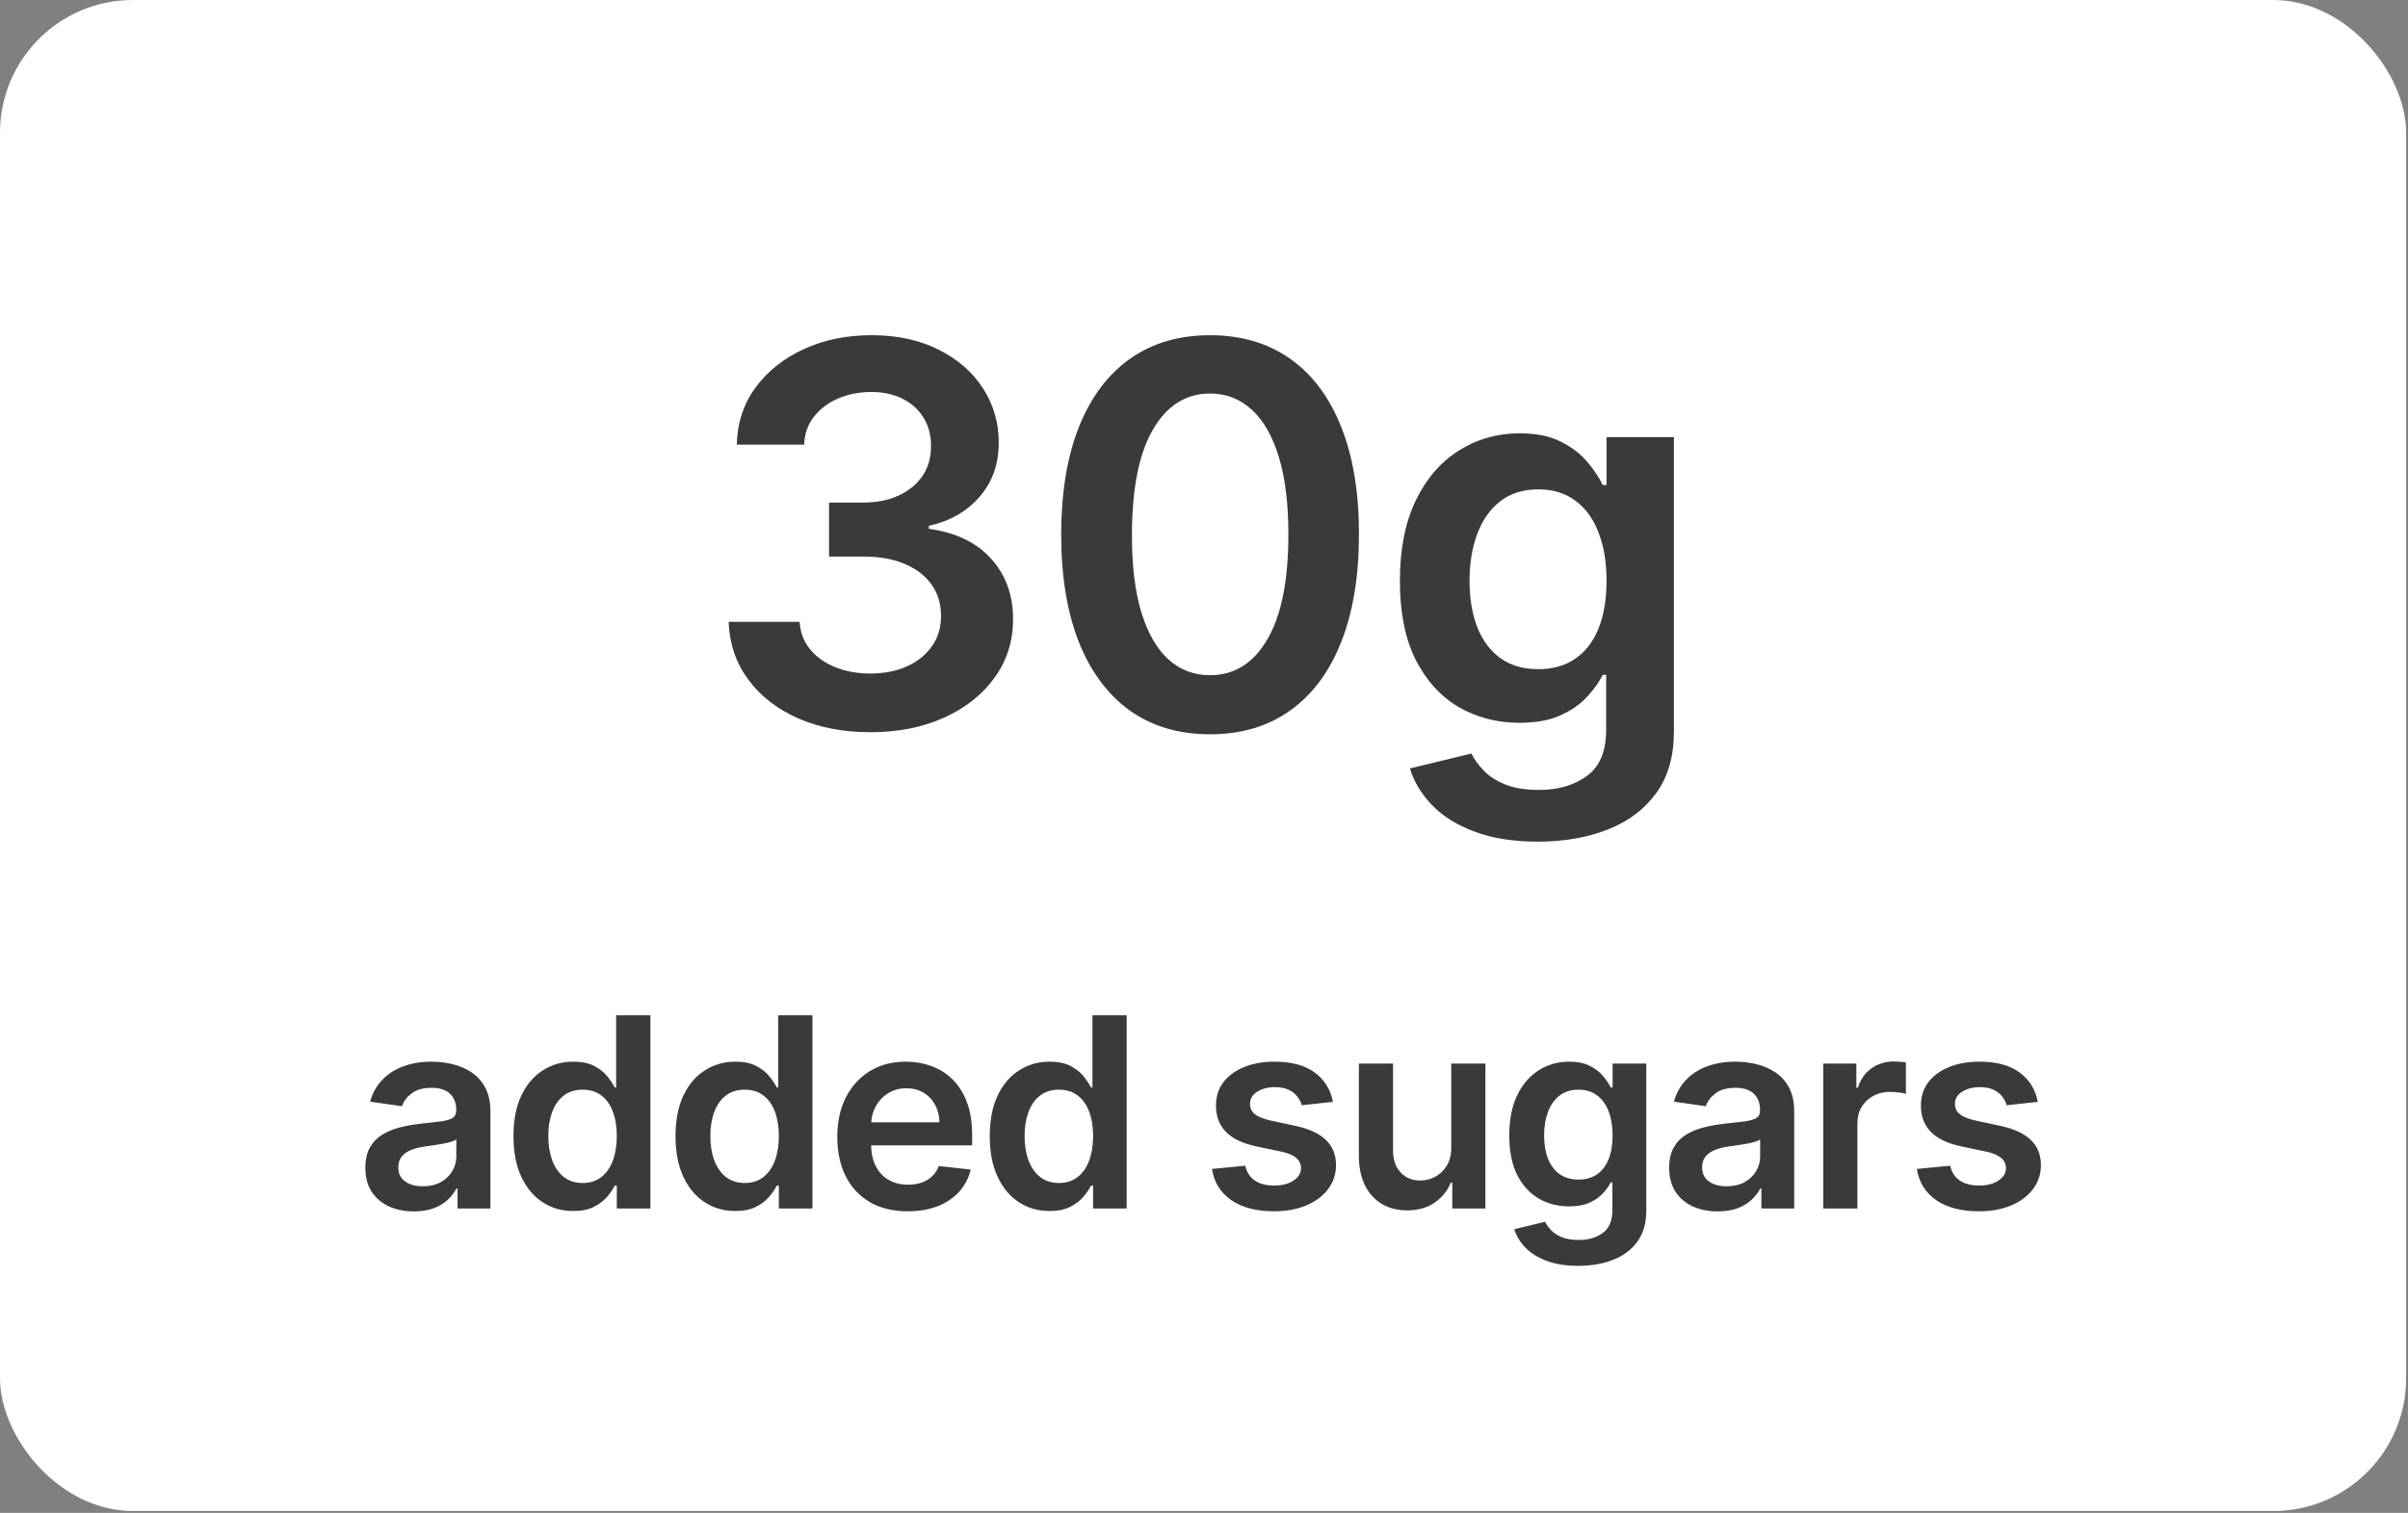
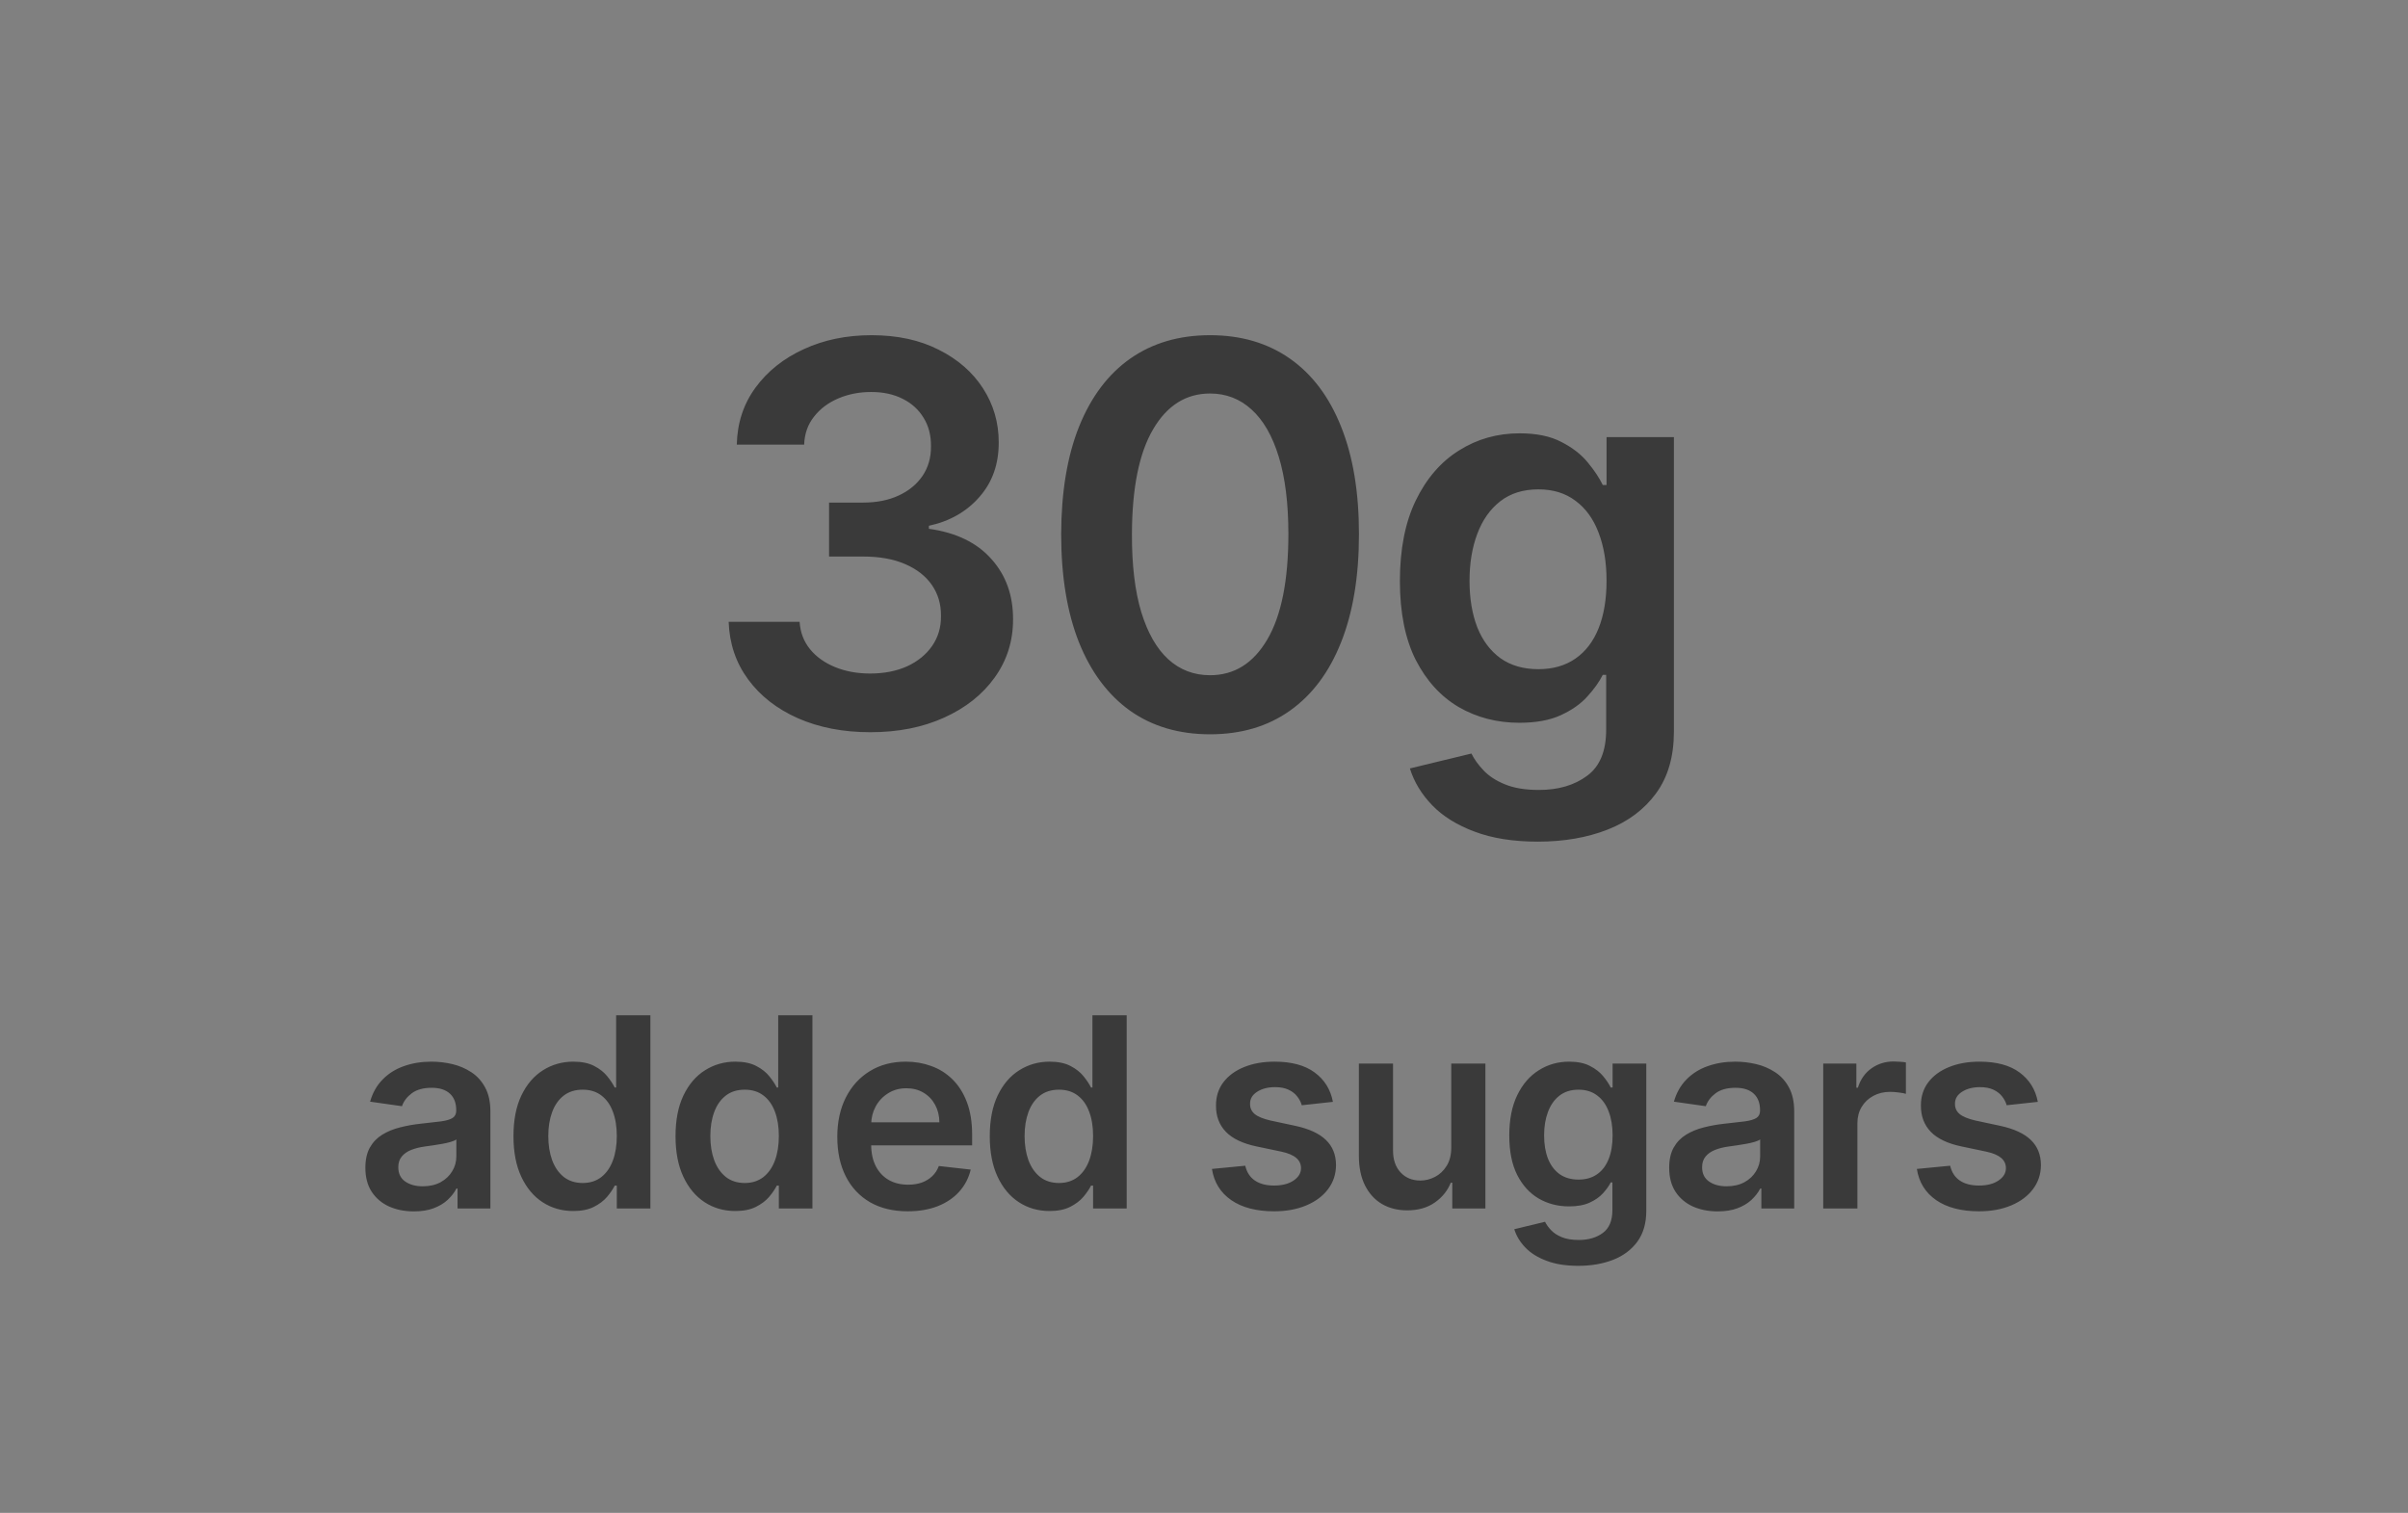
<svg xmlns="http://www.w3.org/2000/svg" width="261" height="164" viewBox="0 0 261 164" fill="none">
  <rect x="0" y="0" width="261" height="164" fill="#808080" stroke="none" />
-   <rect width="260.8" height="163.8" rx="14.4" fill="white" />
  <path d="M94.341 79.373C91.395 79.373 88.777 78.868 86.486 77.859C84.209 76.85 82.409 75.445 81.086 73.645C79.763 71.846 79.061 69.766 78.979 67.407H86.67C86.739 68.539 87.114 69.527 87.795 70.373C88.477 71.205 89.384 71.852 90.516 72.316C91.648 72.78 92.916 73.011 94.32 73.011C95.82 73.011 97.15 72.752 98.309 72.234C99.468 71.702 100.375 70.966 101.029 70.025C101.684 69.084 102.004 68 101.991 66.773C102.004 65.505 101.677 64.386 101.009 63.418C100.341 62.45 99.373 61.693 98.104 61.148C96.85 60.602 95.336 60.33 93.564 60.33H89.861V54.48H93.564C95.023 54.48 96.298 54.227 97.388 53.723C98.493 53.218 99.359 52.509 99.986 51.596C100.613 50.668 100.92 49.598 100.907 48.384C100.92 47.198 100.654 46.168 100.109 45.295C99.577 44.409 98.82 43.721 97.838 43.23C96.87 42.739 95.732 42.493 94.423 42.493C93.141 42.493 91.954 42.725 90.864 43.189C89.773 43.652 88.893 44.314 88.225 45.173C87.557 46.018 87.202 47.027 87.161 48.2H79.859C79.913 45.855 80.588 43.795 81.884 42.023C83.193 40.236 84.939 38.846 87.12 37.85C89.302 36.841 91.75 36.336 94.463 36.336C97.259 36.336 99.686 36.861 101.745 37.911C103.818 38.948 105.42 40.346 106.552 42.105C107.684 43.864 108.25 45.807 108.25 47.934C108.263 50.293 107.568 52.27 106.163 53.866C104.773 55.461 102.945 56.505 100.682 56.995V57.323C103.627 57.732 105.884 58.823 107.452 60.596C109.034 62.355 109.818 64.543 109.804 67.161C109.804 69.507 109.136 71.607 107.8 73.461C106.477 75.302 104.65 76.748 102.318 77.798C100 78.848 97.341 79.373 94.341 79.373ZM131.158 79.598C127.789 79.598 124.898 78.746 122.485 77.041C120.085 75.323 118.237 72.848 116.942 69.616C115.66 66.371 115.019 62.464 115.019 57.895C115.033 53.327 115.68 49.441 116.962 46.236C118.258 43.018 120.105 40.564 122.505 38.873C124.919 37.182 127.803 36.336 131.158 36.336C134.512 36.336 137.396 37.182 139.81 38.873C142.223 40.564 144.071 43.018 145.353 46.236C146.648 49.455 147.296 53.341 147.296 57.895C147.296 62.477 146.648 66.391 145.353 69.636C144.071 72.868 142.223 75.336 139.81 77.041C137.41 78.746 134.526 79.598 131.158 79.598ZM131.158 73.195C133.776 73.195 135.842 71.907 137.355 69.33C138.883 66.739 139.646 62.927 139.646 57.895C139.646 54.568 139.298 51.773 138.603 49.509C137.908 47.245 136.926 45.541 135.658 44.395C134.389 43.236 132.889 42.657 131.158 42.657C128.553 42.657 126.494 43.952 124.98 46.543C123.467 49.12 122.703 52.905 122.689 57.895C122.676 61.236 123.01 64.046 123.692 66.323C124.387 68.6 125.369 70.318 126.637 71.477C127.905 72.623 129.412 73.195 131.158 73.195ZM166.686 91.236C164.027 91.236 161.742 90.875 159.833 90.152C157.924 89.443 156.39 88.489 155.231 87.289C154.072 86.089 153.267 84.759 152.817 83.3L159.486 81.684C159.786 82.298 160.222 82.905 160.795 83.505C161.367 84.118 162.138 84.623 163.106 85.018C164.088 85.427 165.322 85.632 166.808 85.632C168.908 85.632 170.647 85.121 172.024 84.098C173.402 83.089 174.09 81.425 174.09 79.107V73.155H173.722C173.34 73.918 172.781 74.702 172.045 75.507C171.322 76.311 170.361 76.986 169.161 77.532C167.974 78.077 166.481 78.35 164.681 78.35C162.267 78.35 160.079 77.784 158.115 76.652C156.165 75.507 154.611 73.802 153.452 71.539C152.306 69.261 151.733 66.411 151.733 62.989C151.733 59.539 152.306 56.627 153.452 54.255C154.611 51.868 156.172 50.061 158.136 48.834C160.099 47.593 162.288 46.973 164.702 46.973C166.542 46.973 168.056 47.286 169.242 47.914C170.442 48.527 171.397 49.27 172.106 50.143C172.815 51.002 173.354 51.814 173.722 52.577H174.131V47.382H181.433V79.311C181.433 81.998 180.792 84.221 179.511 85.98C178.229 87.739 176.477 89.055 174.254 89.927C172.031 90.8 169.508 91.236 166.686 91.236ZM166.747 72.541C168.315 72.541 169.652 72.159 170.756 71.395C171.861 70.632 172.699 69.534 173.272 68.102C173.845 66.671 174.131 64.952 174.131 62.948C174.131 60.971 173.845 59.239 173.272 57.752C172.713 56.266 171.881 55.114 170.777 54.295C169.686 53.464 168.342 53.048 166.747 53.048C165.097 53.048 163.72 53.477 162.615 54.336C161.511 55.196 160.679 56.375 160.12 57.875C159.561 59.361 159.281 61.052 159.281 62.948C159.281 64.871 159.561 66.555 160.12 68C160.692 69.432 161.531 70.55 162.636 71.355C163.754 72.145 165.124 72.541 166.747 72.541Z" fill="#3A3A3A" />
  <path d="M44.858 131.317C43.863 131.317 42.966 131.14 42.169 130.785C41.378 130.424 40.75 129.892 40.287 129.19C39.83 128.487 39.602 127.622 39.602 126.592C39.602 125.706 39.765 124.973 40.092 124.393C40.42 123.814 40.866 123.35 41.432 123.002C41.998 122.655 42.636 122.392 43.345 122.215C44.061 122.031 44.8 121.898 45.564 121.816C46.484 121.72 47.231 121.635 47.804 121.56C48.377 121.478 48.792 121.356 49.051 121.192C49.317 121.022 49.45 120.759 49.45 120.405V120.343C49.45 119.573 49.222 118.976 48.765 118.553C48.308 118.131 47.65 117.919 46.791 117.919C45.884 117.919 45.165 118.117 44.633 118.512C44.108 118.908 43.754 119.375 43.57 119.914L40.113 119.423C40.386 118.468 40.836 117.67 41.463 117.03C42.09 116.382 42.857 115.898 43.764 115.577C44.671 115.25 45.673 115.086 46.771 115.086C47.528 115.086 48.281 115.175 49.031 115.352C49.781 115.53 50.466 115.823 51.087 116.232C51.707 116.634 52.205 117.183 52.58 117.878C52.962 118.574 53.153 119.443 53.153 120.486V131H49.593V128.842H49.471C49.246 129.278 48.929 129.687 48.52 130.069C48.117 130.444 47.609 130.748 46.996 130.98C46.389 131.205 45.676 131.317 44.858 131.317ZM45.82 128.597C46.563 128.597 47.207 128.45 47.753 128.157C48.298 127.857 48.717 127.461 49.011 126.97C49.311 126.48 49.461 125.944 49.461 125.365V123.514C49.345 123.609 49.147 123.698 48.867 123.78C48.595 123.861 48.288 123.933 47.947 123.994C47.606 124.056 47.269 124.11 46.934 124.158C46.6 124.206 46.311 124.247 46.065 124.281C45.513 124.356 45.019 124.478 44.582 124.649C44.146 124.819 43.801 125.058 43.549 125.365C43.297 125.665 43.171 126.053 43.171 126.531C43.171 127.212 43.42 127.727 43.917 128.075C44.415 128.423 45.049 128.597 45.82 128.597ZM62.129 131.276C60.895 131.276 59.79 130.959 58.815 130.325C57.84 129.691 57.07 128.77 56.504 127.564C55.938 126.357 55.655 124.891 55.655 123.166C55.655 121.42 55.941 119.948 56.514 118.748C57.094 117.541 57.874 116.631 58.856 116.017C59.838 115.397 60.932 115.086 62.139 115.086C63.06 115.086 63.816 115.243 64.41 115.557C65.003 115.864 65.473 116.235 65.821 116.672C66.169 117.101 66.438 117.507 66.629 117.889H66.782V110.055H70.495V131H66.854V128.525H66.629C66.438 128.907 66.162 129.312 65.8 129.742C65.439 130.165 64.962 130.526 64.369 130.826C63.776 131.126 63.029 131.276 62.129 131.276ZM63.162 128.239C63.946 128.239 64.614 128.027 65.166 127.605C65.719 127.175 66.138 126.578 66.424 125.815C66.711 125.051 66.854 124.161 66.854 123.145C66.854 122.13 66.711 121.247 66.424 120.497C66.145 119.747 65.729 119.164 65.177 118.748C64.631 118.332 63.96 118.124 63.162 118.124C62.337 118.124 61.648 118.339 61.096 118.768C60.544 119.198 60.128 119.791 59.848 120.548C59.569 121.305 59.429 122.17 59.429 123.145C59.429 124.127 59.569 125.003 59.848 125.774C60.135 126.537 60.554 127.141 61.106 127.584C61.665 128.02 62.35 128.239 63.162 128.239ZM79.694 131.276C78.459 131.276 77.355 130.959 76.38 130.325C75.405 129.691 74.634 128.77 74.069 127.564C73.503 126.357 73.22 124.891 73.22 123.166C73.22 121.42 73.506 119.948 74.079 118.748C74.658 117.541 75.439 116.631 76.421 116.017C77.403 115.397 78.497 115.086 79.704 115.086C80.624 115.086 81.381 115.243 81.974 115.557C82.567 115.864 83.038 116.235 83.386 116.672C83.733 117.101 84.003 117.507 84.194 117.889H84.347V110.055H88.059V131H84.418V128.525H84.194C84.003 128.907 83.727 129.312 83.365 129.742C83.004 130.165 82.526 130.526 81.933 130.826C81.34 131.126 80.594 131.276 79.694 131.276ZM80.727 128.239C81.511 128.239 82.179 128.027 82.731 127.605C83.283 127.175 83.703 126.578 83.989 125.815C84.275 125.051 84.418 124.161 84.418 123.145C84.418 122.13 84.275 121.247 83.989 120.497C83.709 119.747 83.293 119.164 82.741 118.748C82.196 118.332 81.524 118.124 80.727 118.124C79.901 118.124 79.213 118.339 78.661 118.768C78.108 119.198 77.692 119.791 77.413 120.548C77.133 121.305 76.993 122.17 76.993 123.145C76.993 124.127 77.133 125.003 77.413 125.774C77.699 126.537 78.118 127.141 78.671 127.584C79.23 128.02 79.915 128.239 80.727 128.239ZM98.383 131.307C96.808 131.307 95.448 130.98 94.302 130.325C93.164 129.664 92.288 128.73 91.674 127.523C91.06 126.309 90.754 124.881 90.754 123.237C90.754 121.622 91.06 120.203 91.674 118.983C92.294 117.756 93.16 116.801 94.272 116.119C95.383 115.431 96.689 115.086 98.189 115.086C99.157 115.086 100.071 115.243 100.93 115.557C101.796 115.864 102.559 116.341 103.221 116.989C103.889 117.636 104.414 118.461 104.796 119.464C105.177 120.459 105.368 121.645 105.368 123.023V124.158H92.492V121.662H101.82C101.813 120.953 101.659 120.323 101.359 119.77C101.059 119.211 100.64 118.772 100.101 118.451C99.57 118.131 98.949 117.97 98.24 117.97C97.483 117.97 96.818 118.155 96.246 118.523C95.673 118.884 95.226 119.361 94.906 119.955C94.592 120.541 94.432 121.185 94.425 121.887V124.066C94.425 124.98 94.592 125.764 94.926 126.418C95.26 127.066 95.728 127.564 96.328 127.911C96.927 128.252 97.63 128.423 98.434 128.423C98.973 128.423 99.46 128.348 99.897 128.198C100.333 128.041 100.712 127.812 101.032 127.512C101.352 127.212 101.595 126.841 101.758 126.398L105.215 126.786C104.997 127.7 104.581 128.498 103.967 129.18C103.36 129.855 102.583 130.38 101.635 130.755C100.688 131.123 99.604 131.307 98.383 131.307ZM113.754 131.276C112.52 131.276 111.415 130.959 110.44 130.325C109.465 129.691 108.695 128.77 108.129 127.564C107.563 126.357 107.28 124.891 107.28 123.166C107.28 121.42 107.567 119.948 108.139 118.748C108.719 117.541 109.499 116.631 110.481 116.017C111.463 115.397 112.557 115.086 113.764 115.086C114.685 115.086 115.442 115.243 116.035 115.557C116.628 115.864 117.098 116.235 117.446 116.672C117.794 117.101 118.063 117.507 118.254 117.889H118.407V110.055H122.12V131H118.479V128.525H118.254C118.063 128.907 117.787 129.312 117.426 129.742C117.064 130.165 116.587 130.526 115.994 130.826C115.401 131.126 114.654 131.276 113.754 131.276ZM114.787 128.239C115.571 128.239 116.239 128.027 116.792 127.605C117.344 127.175 117.763 126.578 118.049 125.815C118.336 125.051 118.479 124.161 118.479 123.145C118.479 122.13 118.336 121.247 118.049 120.497C117.77 119.747 117.354 119.164 116.802 118.748C116.256 118.332 115.585 118.124 114.787 118.124C113.962 118.124 113.273 118.339 112.721 118.768C112.169 119.198 111.753 119.791 111.473 120.548C111.194 121.305 111.054 122.17 111.054 123.145C111.054 124.127 111.194 125.003 111.473 125.774C111.76 126.537 112.179 127.141 112.731 127.584C113.29 128.02 113.976 128.239 114.787 128.239ZM144.473 119.443L141.098 119.811C141.002 119.47 140.835 119.15 140.597 118.85C140.365 118.55 140.051 118.308 139.656 118.124C139.26 117.94 138.776 117.848 138.203 117.848C137.433 117.848 136.785 118.015 136.26 118.349C135.742 118.683 135.486 119.116 135.493 119.648C135.486 120.105 135.653 120.476 135.994 120.762C136.342 121.049 136.915 121.284 137.713 121.468L140.392 122.041C141.878 122.361 142.983 122.869 143.706 123.565C144.435 124.26 144.803 125.17 144.81 126.295C144.803 127.284 144.514 128.157 143.941 128.914C143.375 129.664 142.588 130.25 141.578 130.673C140.569 131.095 139.41 131.307 138.101 131.307C136.178 131.307 134.631 130.905 133.458 130.1C132.285 129.289 131.586 128.16 131.361 126.715L134.972 126.367C135.135 127.076 135.483 127.611 136.015 127.973C136.547 128.334 137.239 128.515 138.091 128.515C138.97 128.515 139.676 128.334 140.208 127.973C140.747 127.611 141.016 127.165 141.016 126.633C141.016 126.183 140.842 125.811 140.494 125.518C140.153 125.225 139.622 125 138.899 124.843L136.219 124.281C134.713 123.967 133.598 123.439 132.875 122.695C132.152 121.945 131.794 120.998 131.801 119.852C131.794 118.884 132.057 118.045 132.589 117.336C133.127 116.62 133.874 116.068 134.828 115.68C135.79 115.284 136.898 115.086 138.152 115.086C139.993 115.086 141.442 115.478 142.499 116.262C143.563 117.047 144.22 118.107 144.473 119.443ZM157.3 124.393V115.291H161.002V131H157.412V128.208H157.248C156.894 129.087 156.311 129.807 155.5 130.366C154.695 130.925 153.703 131.205 152.523 131.205C151.494 131.205 150.584 130.976 149.793 130.519C149.009 130.056 148.395 129.384 147.952 128.505C147.509 127.618 147.287 126.548 147.287 125.293V115.291H150.989V124.72C150.989 125.716 151.262 126.507 151.808 127.093C152.353 127.68 153.069 127.973 153.955 127.973C154.501 127.973 155.029 127.84 155.541 127.574C156.052 127.308 156.471 126.912 156.798 126.387C157.133 125.856 157.3 125.191 157.3 124.393ZM171.065 137.218C169.735 137.218 168.593 137.038 167.639 136.676C166.684 136.322 165.917 135.844 165.338 135.244C164.758 134.644 164.356 133.98 164.131 133.25L167.465 132.442C167.615 132.749 167.833 133.052 168.119 133.352C168.406 133.659 168.791 133.911 169.275 134.109C169.766 134.314 170.383 134.416 171.126 134.416C172.176 134.416 173.045 134.16 173.734 133.649C174.423 133.144 174.767 132.313 174.767 131.153V128.177H174.583C174.392 128.559 174.113 128.951 173.744 129.353C173.383 129.756 172.902 130.093 172.302 130.366C171.709 130.639 170.963 130.775 170.063 130.775C168.856 130.775 167.761 130.492 166.78 129.926C165.805 129.353 165.027 128.501 164.448 127.369C163.875 126.231 163.589 124.806 163.589 123.094C163.589 121.369 163.875 119.914 164.448 118.727C165.027 117.534 165.808 116.631 166.79 116.017C167.772 115.397 168.866 115.086 170.073 115.086C170.993 115.086 171.75 115.243 172.343 115.557C172.943 115.864 173.42 116.235 173.775 116.672C174.13 117.101 174.399 117.507 174.583 117.889H174.788V115.291H178.439V131.256C178.439 132.599 178.118 133.71 177.477 134.59C176.836 135.469 175.96 136.127 174.849 136.564C173.738 137 172.476 137.218 171.065 137.218ZM171.095 127.87C171.88 127.87 172.548 127.68 173.1 127.298C173.652 126.916 174.072 126.367 174.358 125.651C174.644 124.935 174.788 124.076 174.788 123.074C174.788 122.085 174.644 121.219 174.358 120.476C174.078 119.733 173.663 119.157 173.11 118.748C172.565 118.332 171.893 118.124 171.095 118.124C170.27 118.124 169.582 118.339 169.03 118.768C168.477 119.198 168.061 119.787 167.782 120.537C167.502 121.281 167.363 122.126 167.363 123.074C167.363 124.035 167.502 124.877 167.782 125.6C168.068 126.316 168.488 126.875 169.04 127.277C169.599 127.673 170.284 127.87 171.095 127.87ZM186.177 131.317C185.182 131.317 184.285 131.14 183.488 130.785C182.697 130.424 182.069 129.892 181.606 129.19C181.149 128.487 180.921 127.622 180.921 126.592C180.921 125.706 181.084 124.973 181.412 124.393C181.739 123.814 182.185 123.35 182.751 123.002C183.317 122.655 183.955 122.392 184.664 122.215C185.38 122.031 186.119 121.898 186.883 121.816C187.804 121.72 188.55 121.635 189.123 121.56C189.696 121.478 190.112 121.356 190.371 121.192C190.637 121.022 190.769 120.759 190.769 120.405V120.343C190.769 119.573 190.541 118.976 190.084 118.553C189.627 118.131 188.969 117.919 188.11 117.919C187.204 117.919 186.484 118.117 185.952 118.512C185.427 118.908 185.073 119.375 184.889 119.914L181.432 119.423C181.705 118.468 182.155 117.67 182.782 117.03C183.409 116.382 184.176 115.898 185.083 115.577C185.99 115.25 186.992 115.086 188.09 115.086C188.847 115.086 189.6 115.175 190.35 115.352C191.1 115.53 191.785 115.823 192.406 116.232C193.026 116.634 193.524 117.183 193.899 117.878C194.281 118.574 194.472 119.443 194.472 120.486V131H190.913V128.842H190.79C190.565 129.278 190.248 129.687 189.839 130.069C189.437 130.444 188.929 130.748 188.315 130.98C187.708 131.205 186.996 131.317 186.177 131.317ZM187.139 128.597C187.882 128.597 188.526 128.45 189.072 128.157C189.617 127.857 190.037 127.461 190.33 126.97C190.63 126.48 190.78 125.944 190.78 125.365V123.514C190.664 123.609 190.466 123.698 190.187 123.78C189.914 123.861 189.607 123.933 189.266 123.994C188.925 124.056 188.588 124.11 188.254 124.158C187.919 124.206 187.63 124.247 187.384 124.281C186.832 124.356 186.338 124.478 185.901 124.649C185.465 124.819 185.121 125.058 184.868 125.365C184.616 125.665 184.49 126.053 184.49 126.531C184.49 127.212 184.739 127.727 185.237 128.075C185.734 128.423 186.368 128.597 187.139 128.597ZM197.618 131V115.291H201.208V117.909H201.372C201.658 117.002 202.149 116.303 202.845 115.812C203.547 115.315 204.348 115.066 205.248 115.066C205.453 115.066 205.681 115.076 205.933 115.097C206.192 115.11 206.407 115.134 206.578 115.168V118.574C206.421 118.519 206.172 118.472 205.831 118.431C205.497 118.383 205.173 118.359 204.859 118.359C204.184 118.359 203.578 118.506 203.039 118.799C202.507 119.085 202.088 119.484 201.781 119.995C201.474 120.507 201.321 121.097 201.321 121.765V131H197.618ZM220.877 119.443L217.502 119.811C217.407 119.47 217.24 119.15 217.001 118.85C216.769 118.55 216.456 118.308 216.06 118.124C215.665 117.94 215.181 117.848 214.608 117.848C213.837 117.848 213.19 118.015 212.665 118.349C212.146 118.683 211.891 119.116 211.898 119.648C211.891 120.105 212.058 120.476 212.399 120.762C212.746 121.049 213.319 121.284 214.117 121.468L216.796 122.041C218.283 122.361 219.387 122.869 220.11 123.565C220.84 124.26 221.208 125.17 221.215 126.295C221.208 127.284 220.918 128.157 220.345 128.914C219.779 129.664 218.992 130.25 217.983 130.673C216.974 131.095 215.815 131.307 214.506 131.307C212.583 131.307 211.035 130.905 209.862 130.1C208.69 129.289 207.991 128.16 207.766 126.715L211.376 126.367C211.54 127.076 211.887 127.611 212.419 127.973C212.951 128.334 213.643 128.515 214.495 128.515C215.375 128.515 216.081 128.334 216.612 127.973C217.151 127.611 217.42 127.165 217.42 126.633C217.42 126.183 217.246 125.811 216.899 125.518C216.558 125.225 216.026 125 215.303 124.843L212.624 124.281C211.117 123.967 210.002 123.439 209.279 122.695C208.557 121.945 208.199 120.998 208.206 119.852C208.199 118.884 208.461 118.045 208.993 117.336C209.532 116.62 210.278 116.068 211.233 115.68C212.194 115.284 213.302 115.086 214.557 115.086C216.398 115.086 217.846 115.478 218.903 116.262C219.967 117.047 220.625 118.107 220.877 119.443Z" fill="#3A3A3A" />
</svg>